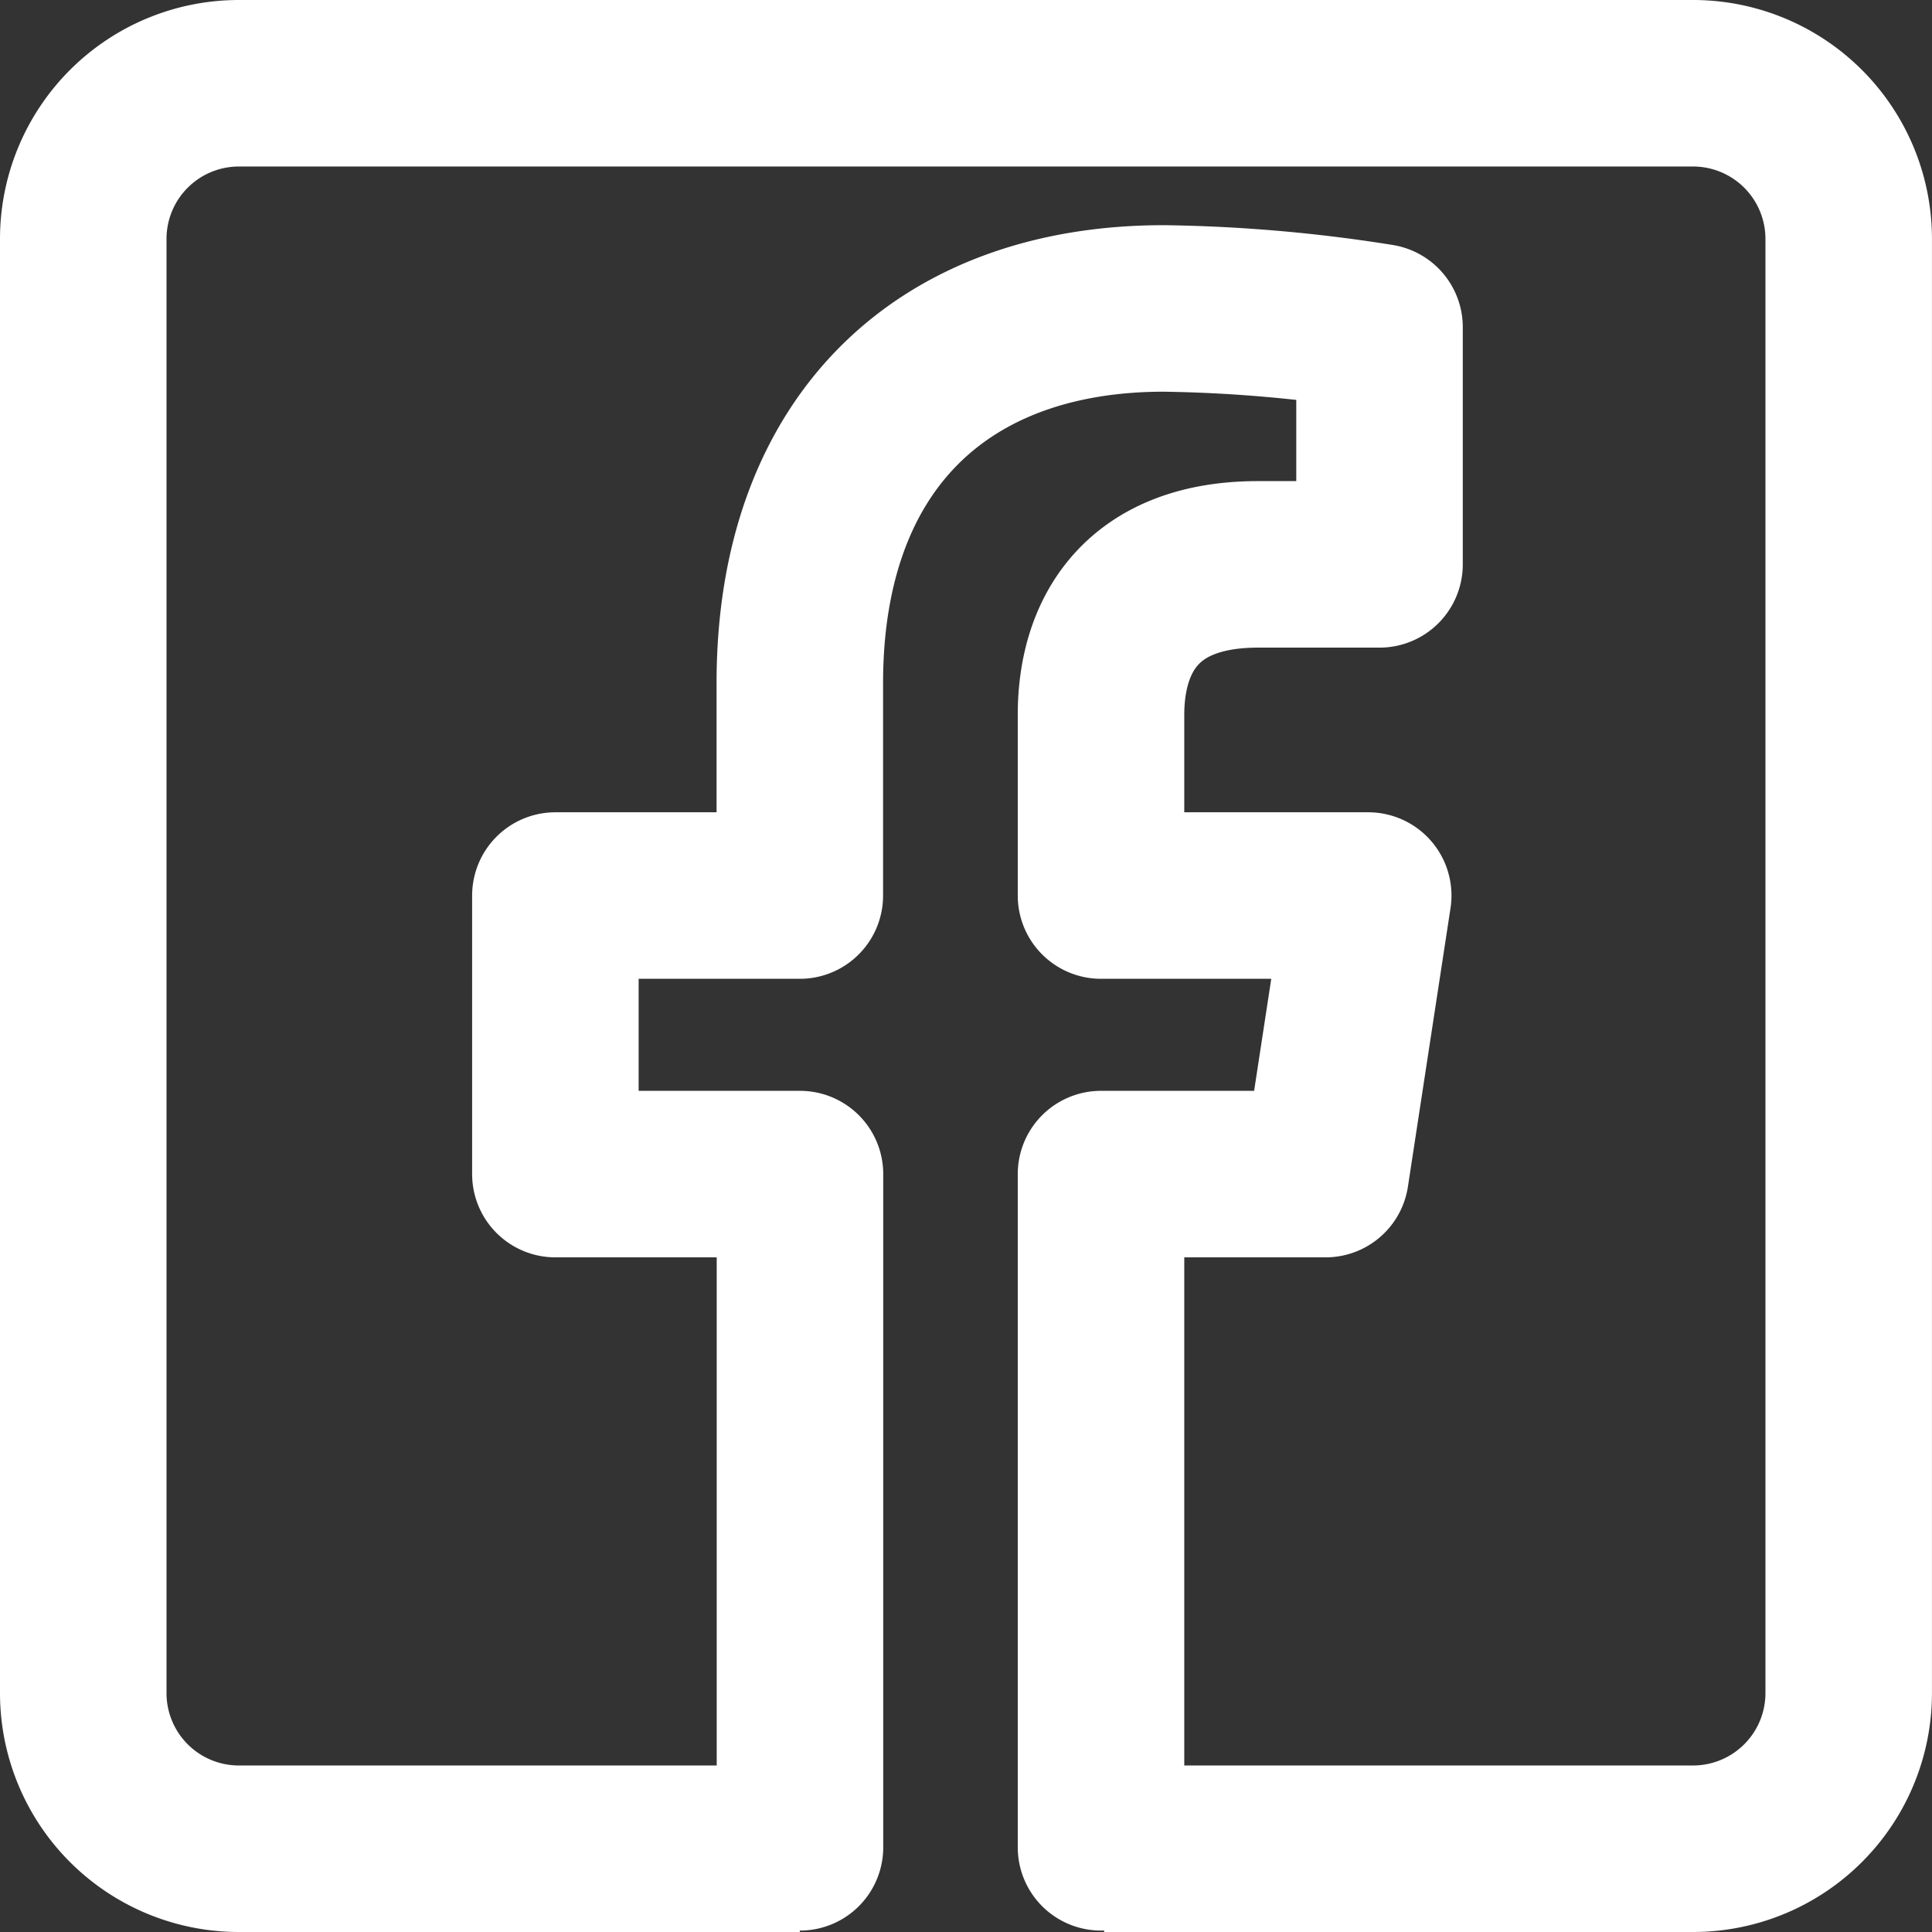
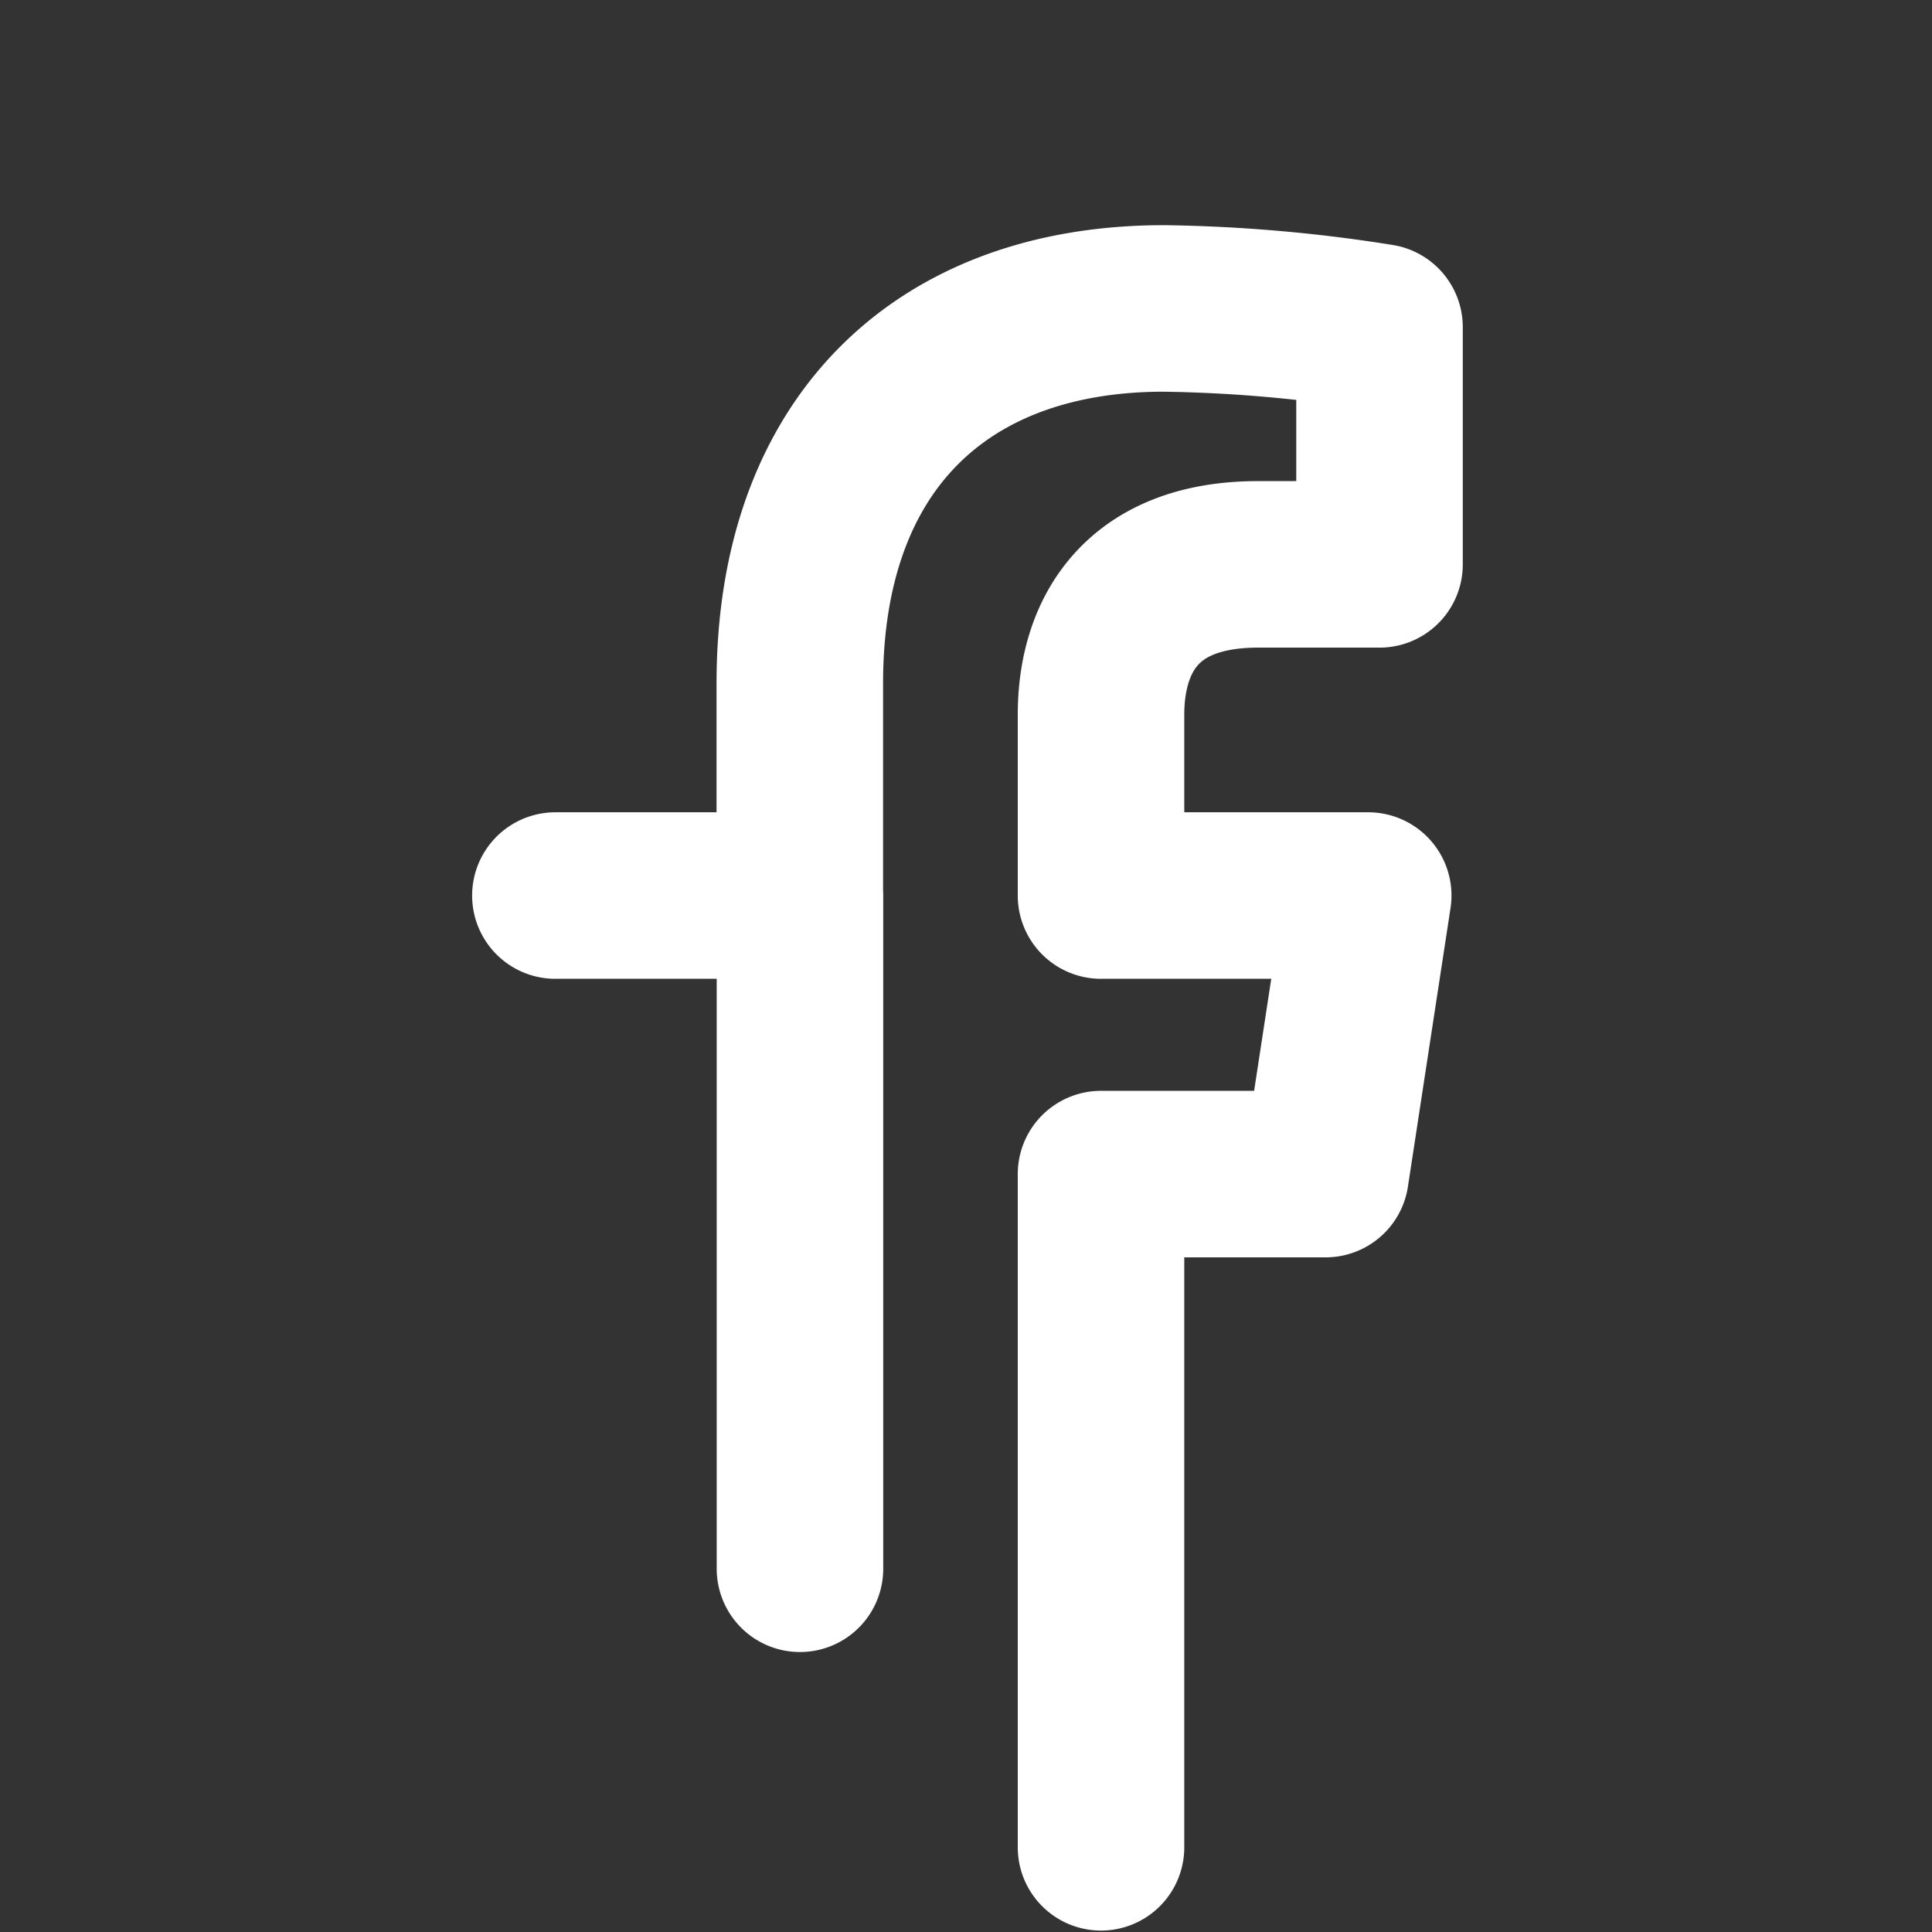
<svg xmlns="http://www.w3.org/2000/svg" width="49.891" height="49.892" viewBox="0 0 49.891 49.892">
  <rect x="0" y="0" width="49.891" height="49.892" fill="#333333" stroke="none" />
  <defs>
    <style>.a,.b{fill:none;stroke:#fff;stroke-width:4.3px;}.a{stroke-miterlimit:10;}.b{stroke-linecap:round;stroke-linejoin:round;}</style>
  </defs>
  <g transform="translate(2.15 2.15)">
-     <path class="a" d="M399.672,1281.727H385.186a4.019,4.019,0,0,1-4.018-4.021v-37.551a4.019,4.019,0,0,1,4.018-4.019h37.551a4.02,4.02,0,0,1,4.021,4.019v37.551a4.02,4.02,0,0,1-4.021,4.021H407.531" transform="translate(-381.168 -1236.136)" />
-     <path class="b" d="M399.59,1277.94v-17.385h5.8l1.1-7.193h-6.9v-4.669c0-1.965.963-3.883,4.055-3.883h3.137v-6.125a38.388,38.388,0,0,0-5.57-.484c-5.683,0-9.4,3.444-9.4,9.678v5.483H385.5v7.193h6.316v17.385" transform="translate(-373.308 -1232.386)" />
+     <path class="b" d="M399.59,1277.94v-17.385h5.8l1.1-7.193h-6.9v-4.669c0-1.965.963-3.883,4.055-3.883h3.137v-6.125a38.388,38.388,0,0,0-5.57-.484c-5.683,0-9.4,3.444-9.4,9.678v5.483H385.5h6.316v17.385" transform="translate(-373.308 -1232.386)" />
  </g>
</svg>